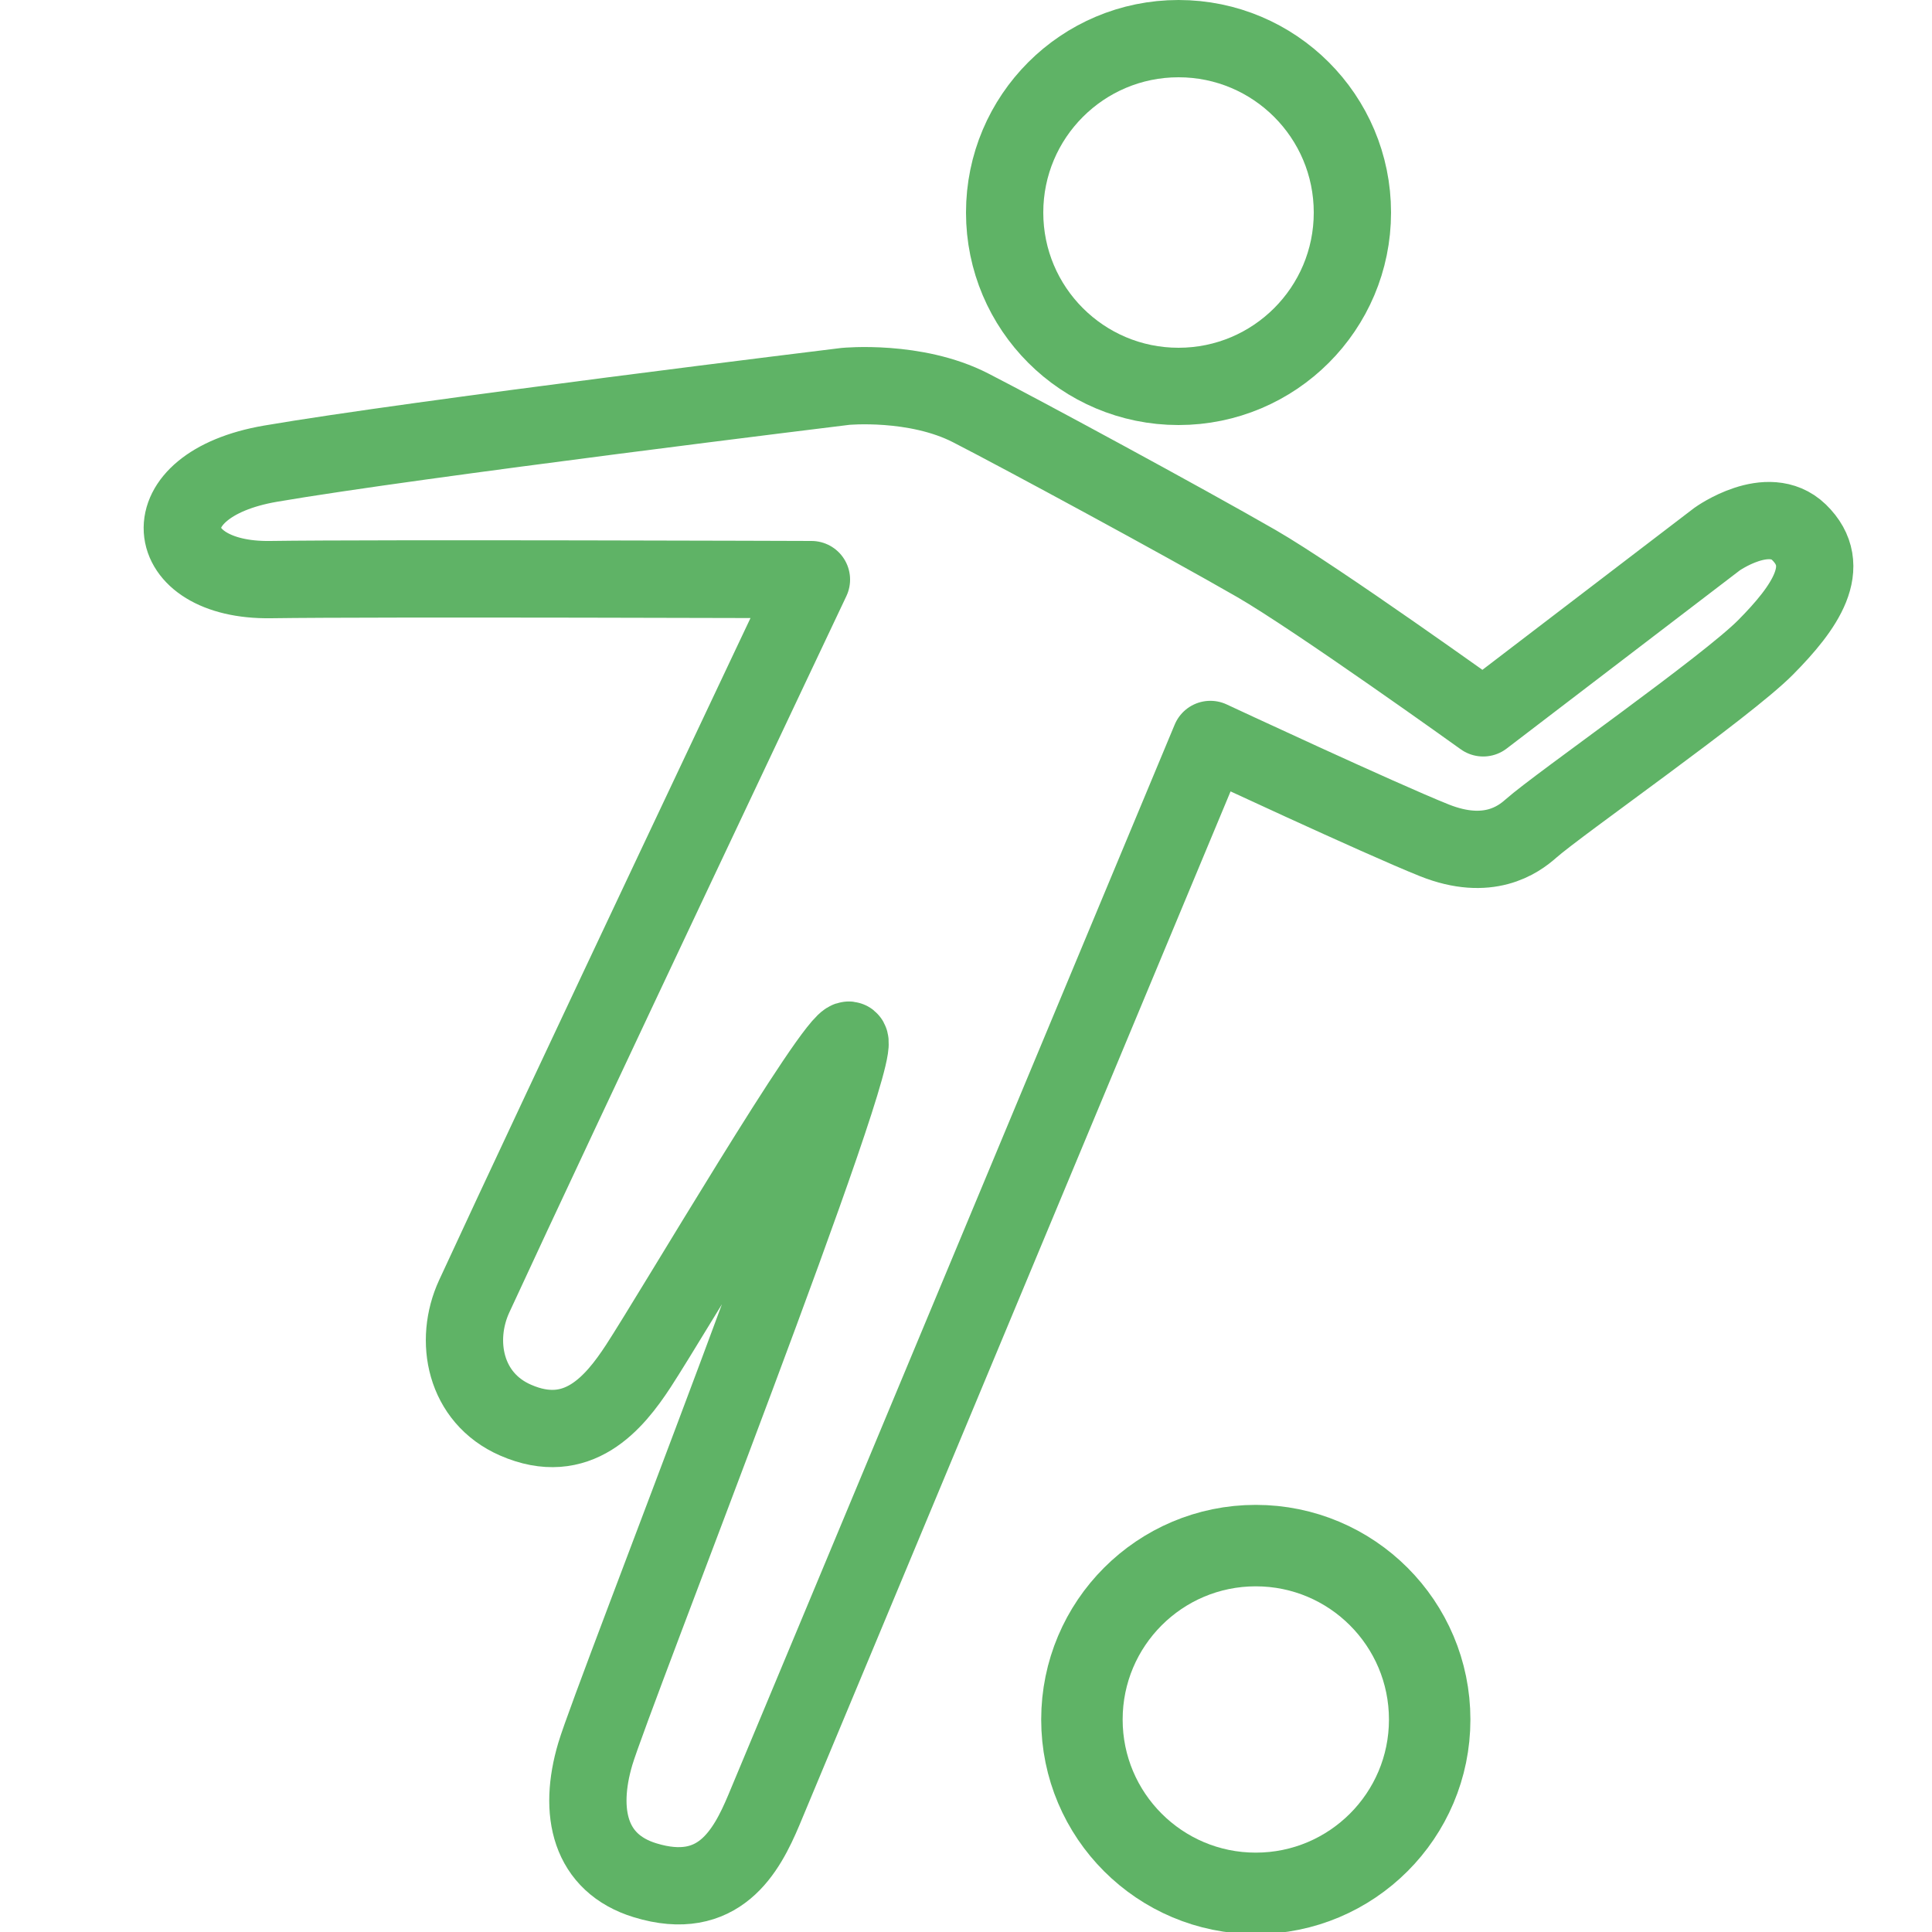
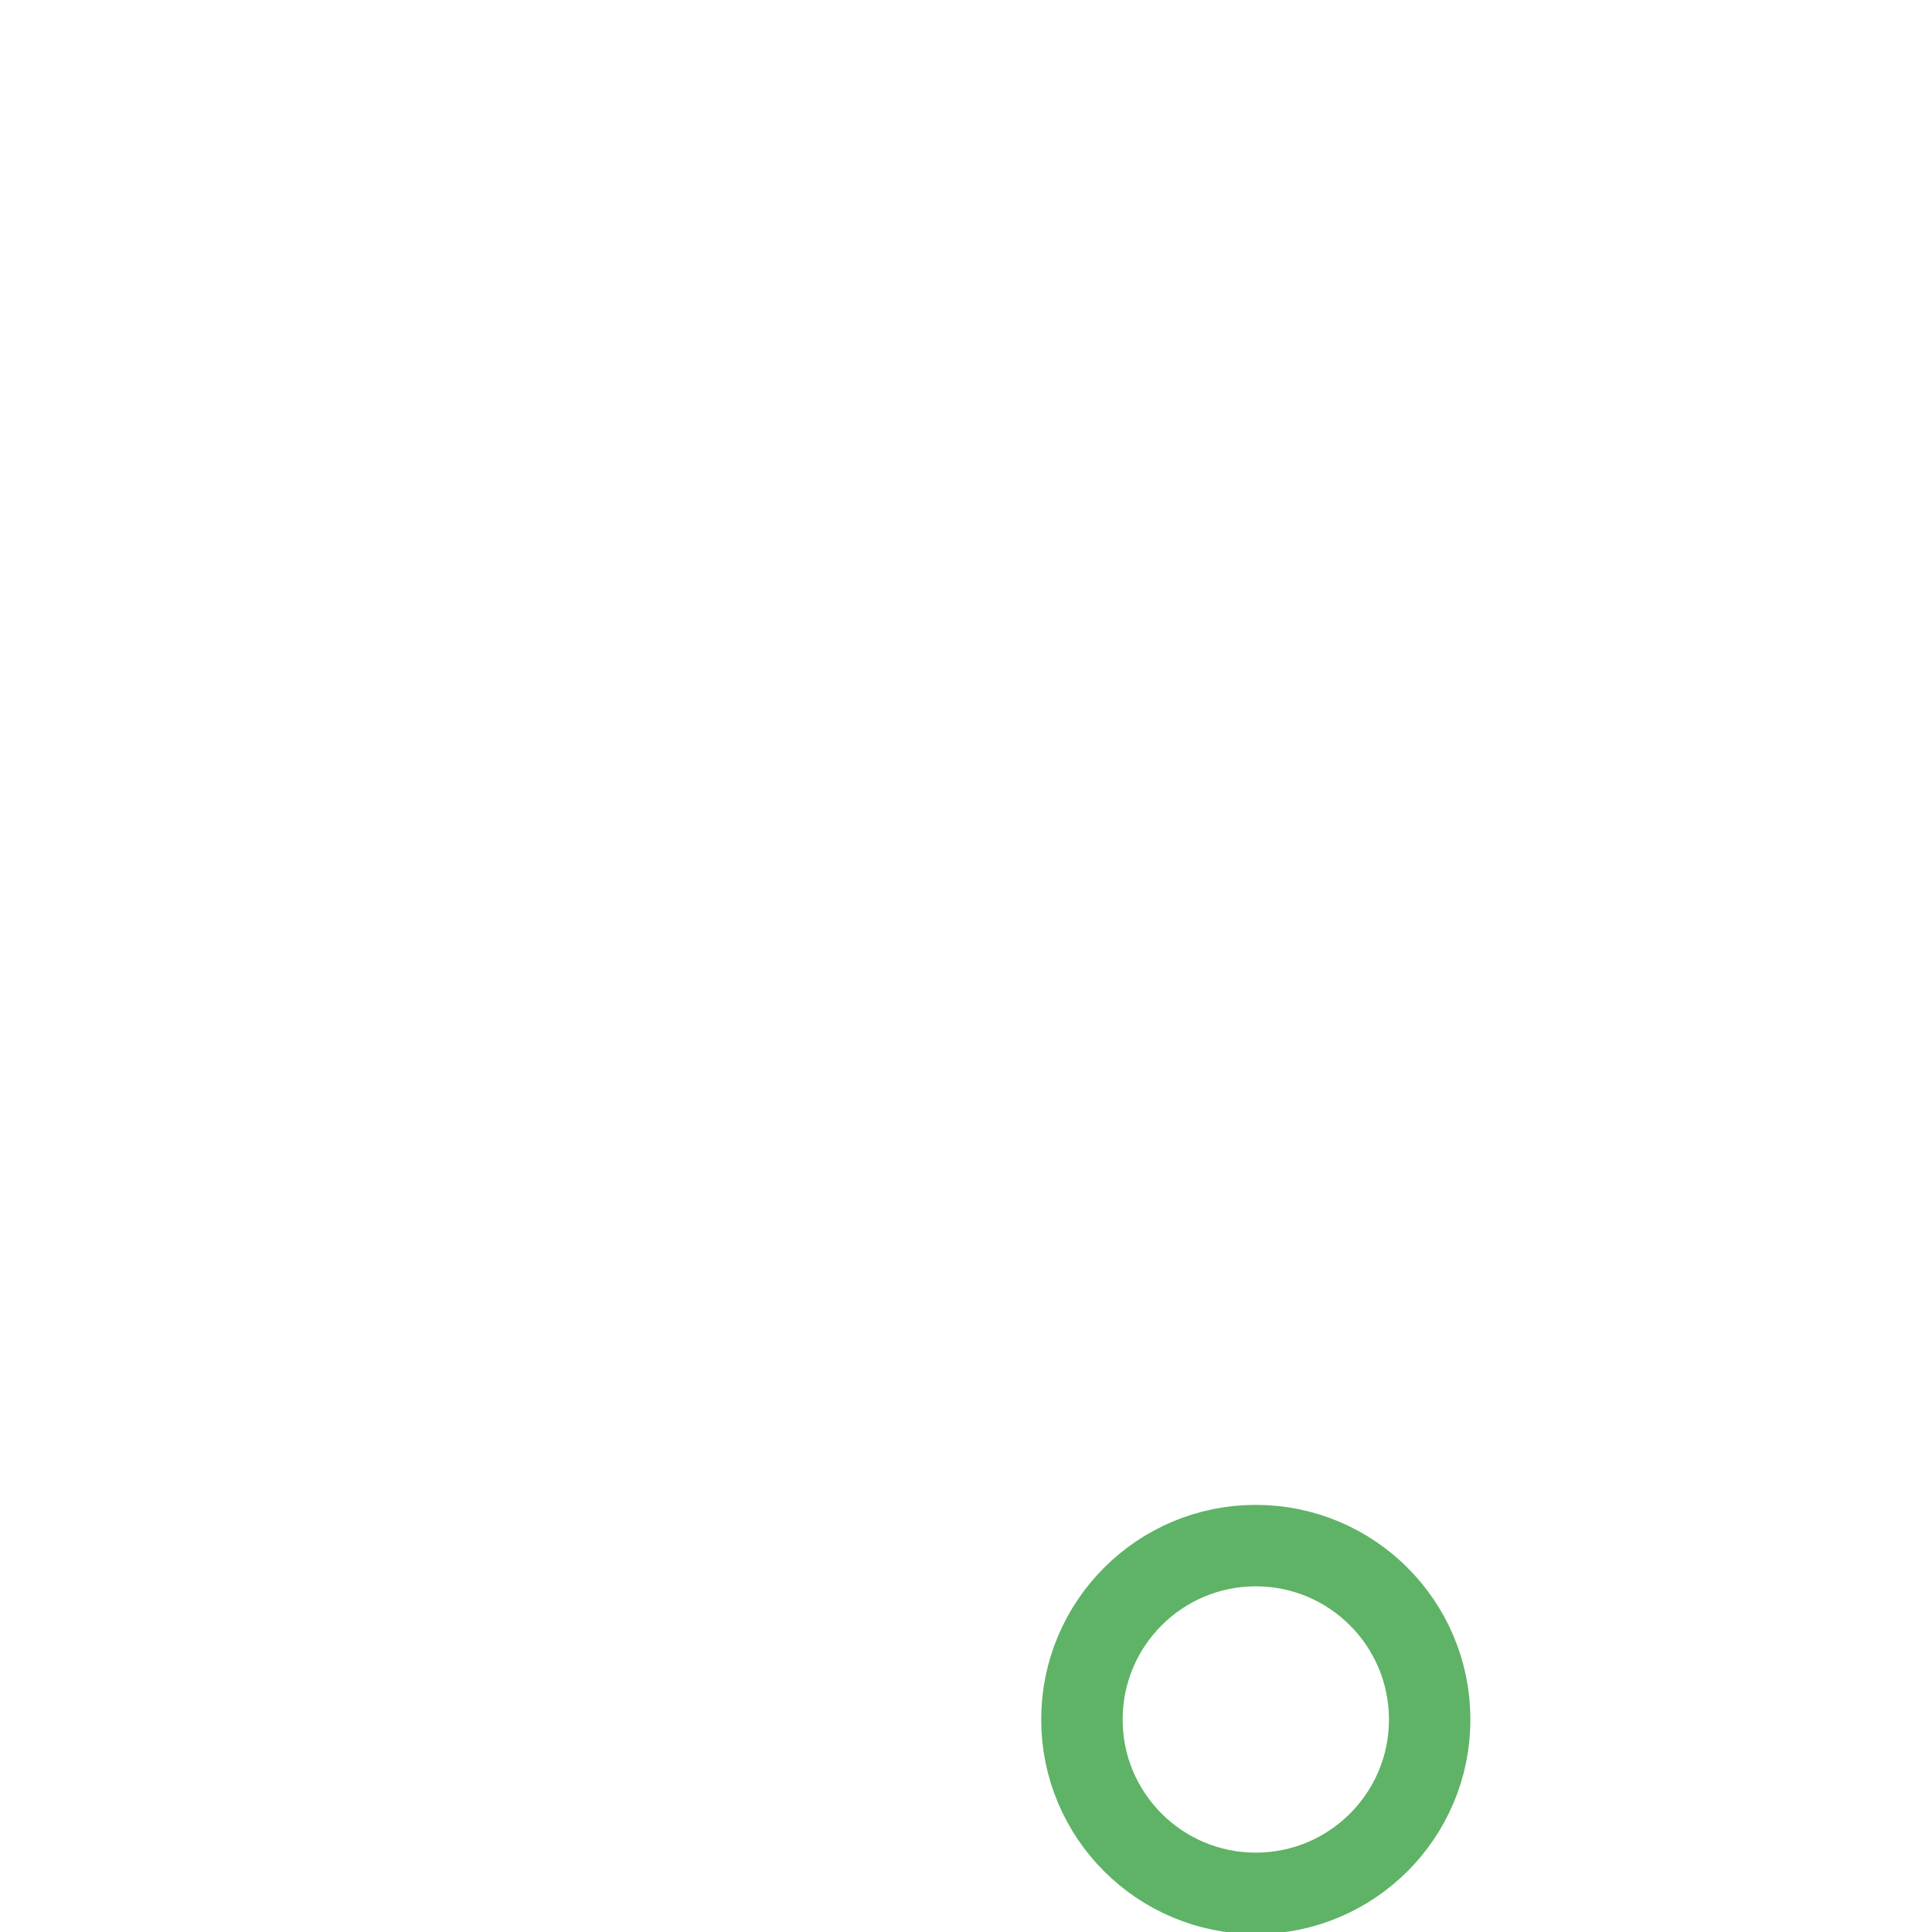
<svg xmlns="http://www.w3.org/2000/svg" height="50px" id="Layer_1" version="1.1" viewBox="0 0 50 50" width="50px" xml:space="preserve">
  <rect fill="none" height="50" width="50" />
  <g>
    <path d=" M37,44.502C37,46.985,34.985,49,32.499,49C30.015,49,28,46.985,28,44.502C28,42.015,30.015,40,32.499,40 C34.985,40,37,42.015,37,44.502z" fill="none" stroke="#5fb366" stroke-linecap="round" stroke-linejoin="round" stroke-miterlimit="10" stroke-width="2.108" />
  </g>
  <g>
-     <path d=" M35,5.501C35,7.986,32.985,10,30.5,10S26,7.986,26,5.501C26,3.014,28.015,1,30.5,1S35,3.014,35,5.501z" fill="none" stroke="#5FB366" stroke-linecap="round" stroke-linejoin="round" stroke-miterlimit="10" stroke-width="2" />
-   </g>
-   <path d=" M31.324,19.137c0,0-11.109,26.648-11.557,27.71s-1.159,2.399-3.07,1.815c-1.44-0.44-1.738-1.759-1.291-3.269 s7.101-18.398,6.564-18.475c-0.371-0.053-4.55,7.059-5.451,8.438c-0.625,0.955-1.572,2.1-3.178,1.396 c-1.315-0.574-1.599-2.055-1.068-3.205C14.396,28.944,21,15,21,15S9.735,14.96,7,15c-2.876,0.042-3.206-2.448,0-3 c3.717-0.638,14.877-2,14.877-2s1.814-0.177,3.242,0.555c1.345,0.69,5.488,2.931,7.394,4.028c1.556,0.897,5.872,3.995,5.872,3.995 l6.053-4.626c0,0,1.323-0.947,2.118-0.179c0.914,0.885,0.151,1.957-0.861,2.979c-1.015,1.026-5.349,4.048-6.077,4.693 c-0.324,0.287-1.103,0.858-2.496,0.303C35.727,21.191,31.324,19.137,31.324,19.137z" fill="none" stroke="#5fb366" stroke-linecap="round" stroke-linejoin="round" stroke-miterlimit="10" stroke-width="2" />
+     </g>
</svg>